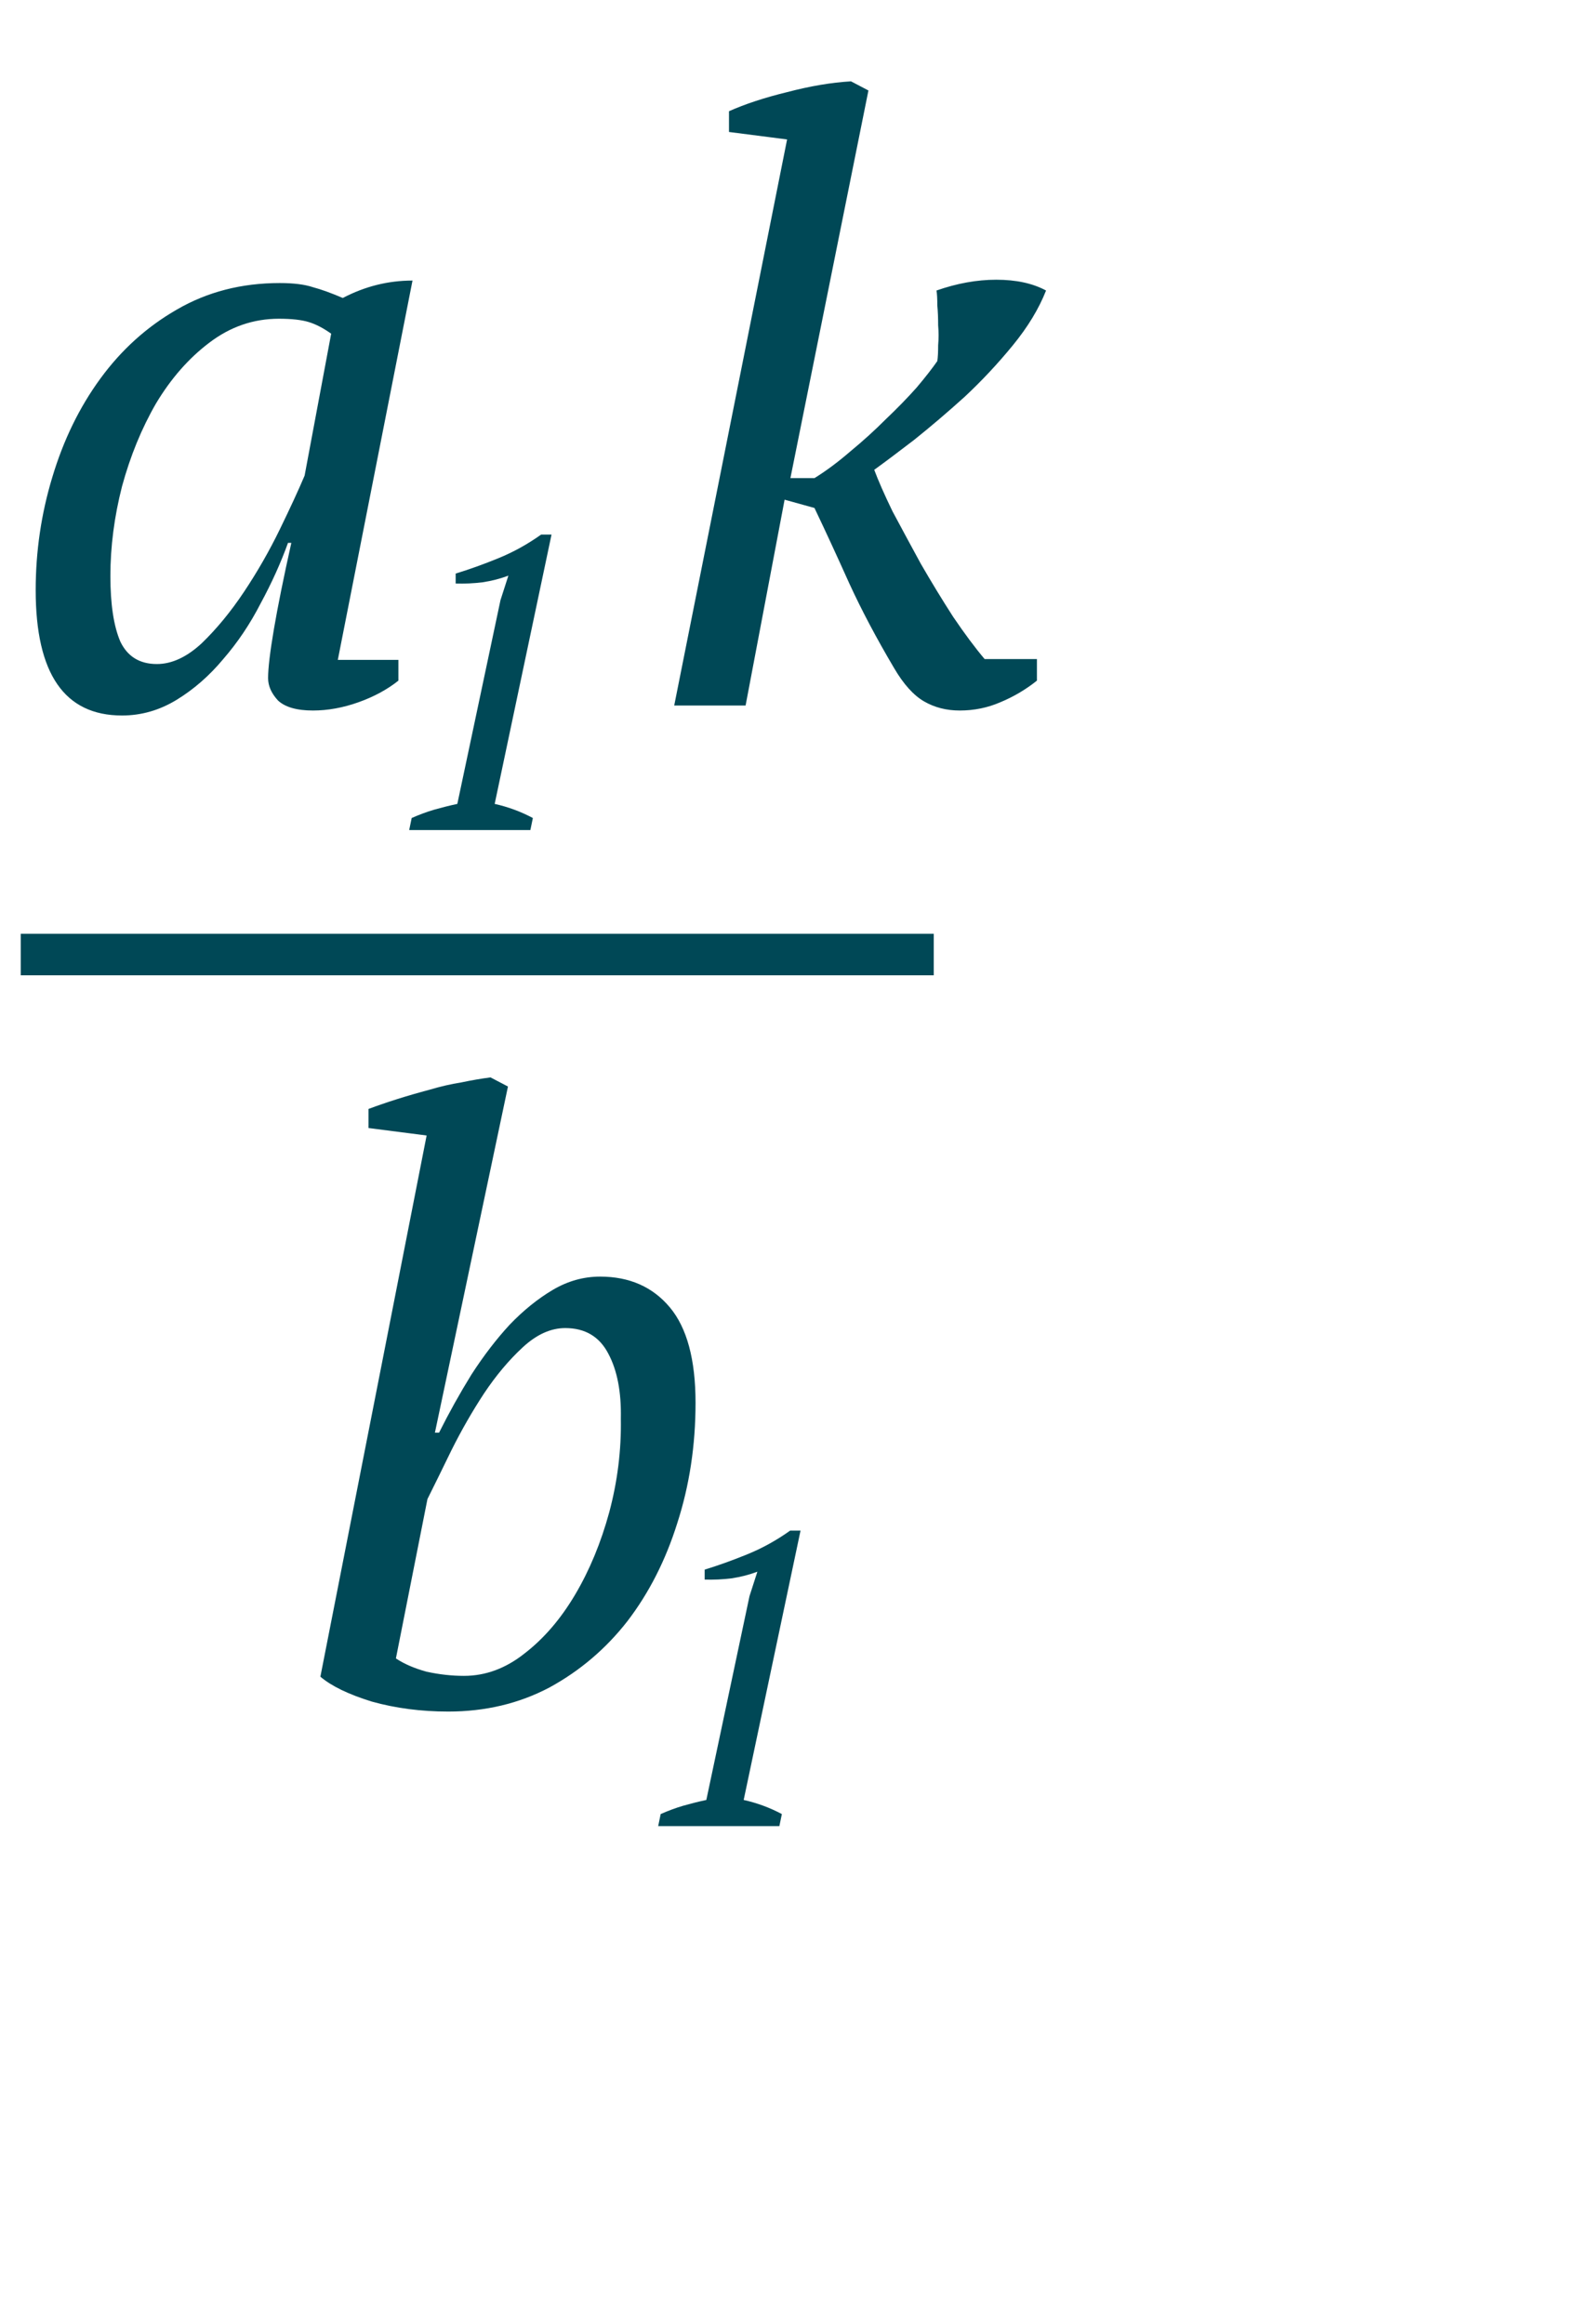
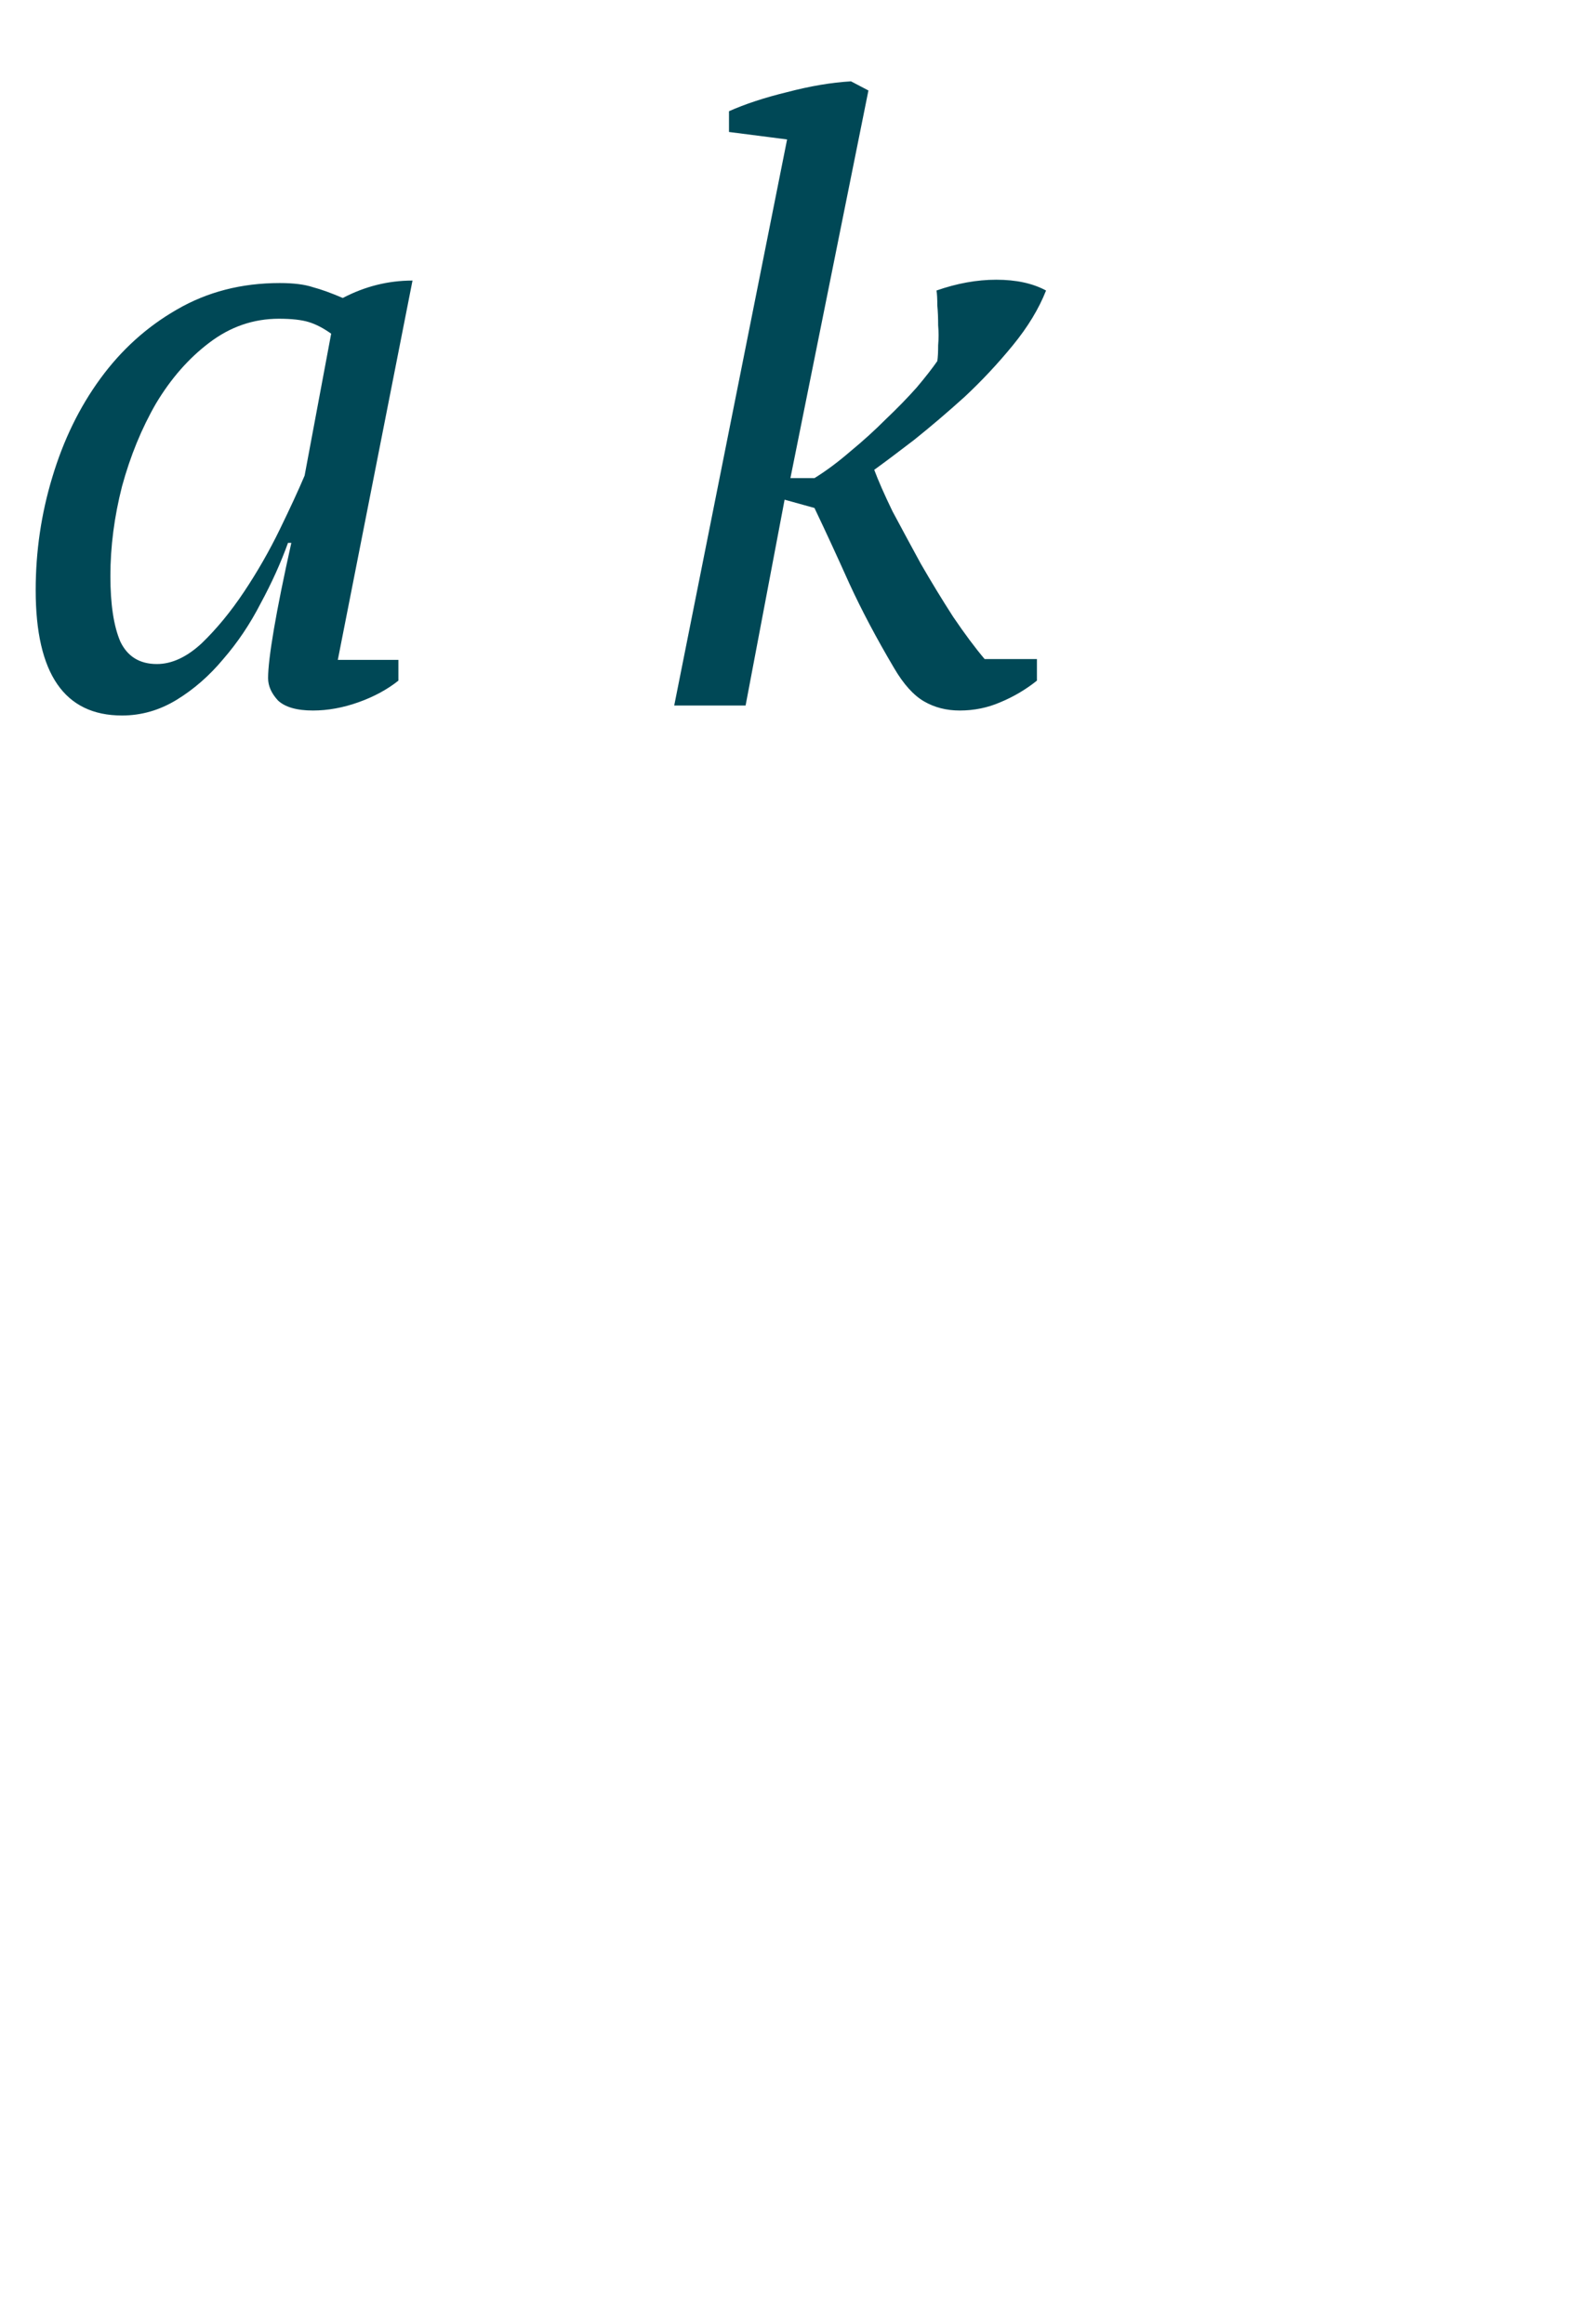
<svg xmlns="http://www.w3.org/2000/svg" width="38" height="56" viewBox="0 0 38 56" fill="none">
-   <path d="M12.78 20H9.86L9.92 19.71C10.1 19.63 10.28 19.563 10.46 19.51C10.647 19.457 10.833 19.41 11.02 19.37L12.06 14.46L12.25 13.87C12.057 13.943 11.85 13.997 11.63 14.03C11.41 14.057 11.193 14.067 10.98 14.06V13.82C11.307 13.72 11.65 13.597 12.01 13.45C12.37 13.303 12.713 13.113 13.04 12.88H13.29L11.92 19.37C12.247 19.443 12.553 19.557 12.84 19.71L12.78 20Z" fill="#004856" />
-   <path d="M18.78 44H15.86L15.92 43.71C16.1 43.63 16.28 43.563 16.46 43.51C16.647 43.457 16.833 43.41 17.02 43.37L18.06 38.46L18.25 37.87C18.057 37.943 17.85 37.997 17.63 38.03C17.41 38.057 17.193 38.067 16.98 38.06V37.82C17.307 37.72 17.65 37.597 18.01 37.45C18.37 37.303 18.713 37.113 19.04 36.88H19.29L17.92 43.37C18.247 43.443 18.553 43.557 18.84 43.71L18.78 44Z" fill="#004856" />
  <path d="M3.78 16C4.14 16 4.5 15.833 4.86 15.5C5.22 15.153 5.56 14.74 5.88 14.26C6.2 13.78 6.487 13.28 6.74 12.76C6.993 12.24 7.193 11.807 7.34 11.46L7.98 8.04C7.793 7.907 7.613 7.813 7.44 7.76C7.267 7.707 7.027 7.68 6.72 7.68C6.107 7.68 5.547 7.873 5.04 8.26C4.547 8.633 4.12 9.12 3.76 9.72C3.413 10.32 3.14 10.987 2.94 11.72C2.753 12.453 2.66 13.173 2.66 13.88C2.66 14.56 2.74 15.087 2.9 15.46C3.073 15.82 3.367 16 3.78 16ZM6.94 13.08C6.767 13.56 6.547 14.047 6.28 14.54C6.027 15.033 5.727 15.48 5.38 15.88C5.047 16.28 4.673 16.607 4.26 16.86C3.847 17.113 3.407 17.24 2.94 17.24C1.553 17.24 0.86 16.233 0.86 14.22C0.86 13.287 0.993 12.38 1.26 11.5C1.527 10.607 1.913 9.813 2.42 9.12C2.927 8.427 3.54 7.873 4.26 7.46C4.993 7.033 5.82 6.82 6.74 6.82C7.073 6.82 7.34 6.853 7.54 6.92C7.74 6.973 7.98 7.06 8.26 7.18C8.793 6.9 9.353 6.76 9.94 6.76L8.14 15.9H9.6V16.4C9.333 16.613 9.013 16.787 8.64 16.92C8.267 17.053 7.9 17.12 7.54 17.12C7.153 17.12 6.873 17.04 6.7 16.88C6.54 16.707 6.46 16.527 6.46 16.34C6.46 16.1 6.507 15.707 6.6 15.16C6.693 14.613 6.833 13.92 7.02 13.08H6.94ZM21.546 16.1C21.12 15.38 20.76 14.7 20.466 14.06C20.173 13.407 19.893 12.8 19.626 12.24L18.906 12.04L17.966 17H16.246L18.966 3.36L17.566 3.18V2.68C17.953 2.507 18.42 2.353 18.966 2.22C19.526 2.073 20.04 1.987 20.506 1.96L20.926 2.18L19.046 11.52H19.626C19.906 11.347 20.193 11.133 20.486 10.88C20.793 10.627 21.08 10.367 21.346 10.1C21.626 9.833 21.873 9.58 22.086 9.34C22.3 9.087 22.466 8.873 22.586 8.7C22.6 8.607 22.606 8.48 22.606 8.32C22.62 8.16 22.62 8 22.606 7.84C22.606 7.667 22.6 7.507 22.586 7.36C22.586 7.2 22.58 7.08 22.566 7C23.06 6.827 23.54 6.74 24.006 6.74C24.486 6.74 24.886 6.827 25.206 7C25.033 7.44 24.766 7.88 24.406 8.32C24.046 8.76 23.66 9.173 23.246 9.56C22.833 9.933 22.426 10.28 22.026 10.6C21.626 10.907 21.306 11.147 21.066 11.32C21.16 11.573 21.306 11.907 21.506 12.32C21.72 12.72 21.946 13.14 22.186 13.58C22.44 14.02 22.7 14.447 22.966 14.86C23.246 15.273 23.5 15.613 23.726 15.88H24.986V16.4C24.72 16.613 24.426 16.787 24.106 16.92C23.8 17.053 23.473 17.12 23.126 17.12C22.806 17.12 22.52 17.047 22.266 16.9C22.013 16.753 21.773 16.487 21.546 16.1Z" fill="#004856" />
-   <path d="M10.28 27.36L8.88 27.18V26.72C9.093 26.64 9.327 26.56 9.58 26.48C9.833 26.4 10.087 26.327 10.34 26.26C10.607 26.18 10.867 26.12 11.12 26.08C11.373 26.027 11.607 25.987 11.82 25.96L12.24 26.18L10.48 34.52H10.58C10.82 34.04 11.08 33.573 11.36 33.12C11.653 32.667 11.96 32.267 12.28 31.92C12.613 31.573 12.96 31.293 13.32 31.08C13.68 30.867 14.06 30.76 14.46 30.76C15.167 30.76 15.727 31.007 16.14 31.5C16.553 31.993 16.76 32.76 16.76 33.8C16.76 34.827 16.613 35.793 16.32 36.7C16.04 37.593 15.64 38.38 15.12 39.06C14.6 39.727 13.973 40.26 13.24 40.66C12.507 41.047 11.693 41.24 10.8 41.24C10.147 41.24 9.533 41.16 8.96 41C8.4 40.827 7.987 40.627 7.72 40.4L10.28 27.36ZM13.62 32C13.273 32 12.933 32.153 12.6 32.46C12.267 32.767 11.953 33.14 11.66 33.58C11.38 34.007 11.12 34.46 10.88 34.94C10.653 35.407 10.46 35.8 10.3 36.12L9.54 39.96C9.74 40.093 9.987 40.2 10.28 40.28C10.587 40.347 10.887 40.38 11.18 40.38C11.7 40.38 12.187 40.2 12.64 39.84C13.107 39.48 13.513 39.007 13.86 38.42C14.207 37.833 14.48 37.173 14.68 36.44C14.88 35.693 14.973 34.94 14.96 34.18C14.973 33.54 14.873 33.02 14.66 32.62C14.447 32.207 14.1 32 13.62 32Z" fill="#004856" />
-   <path d="M0.5 23L22.5 23" stroke="#004856" />
</svg>